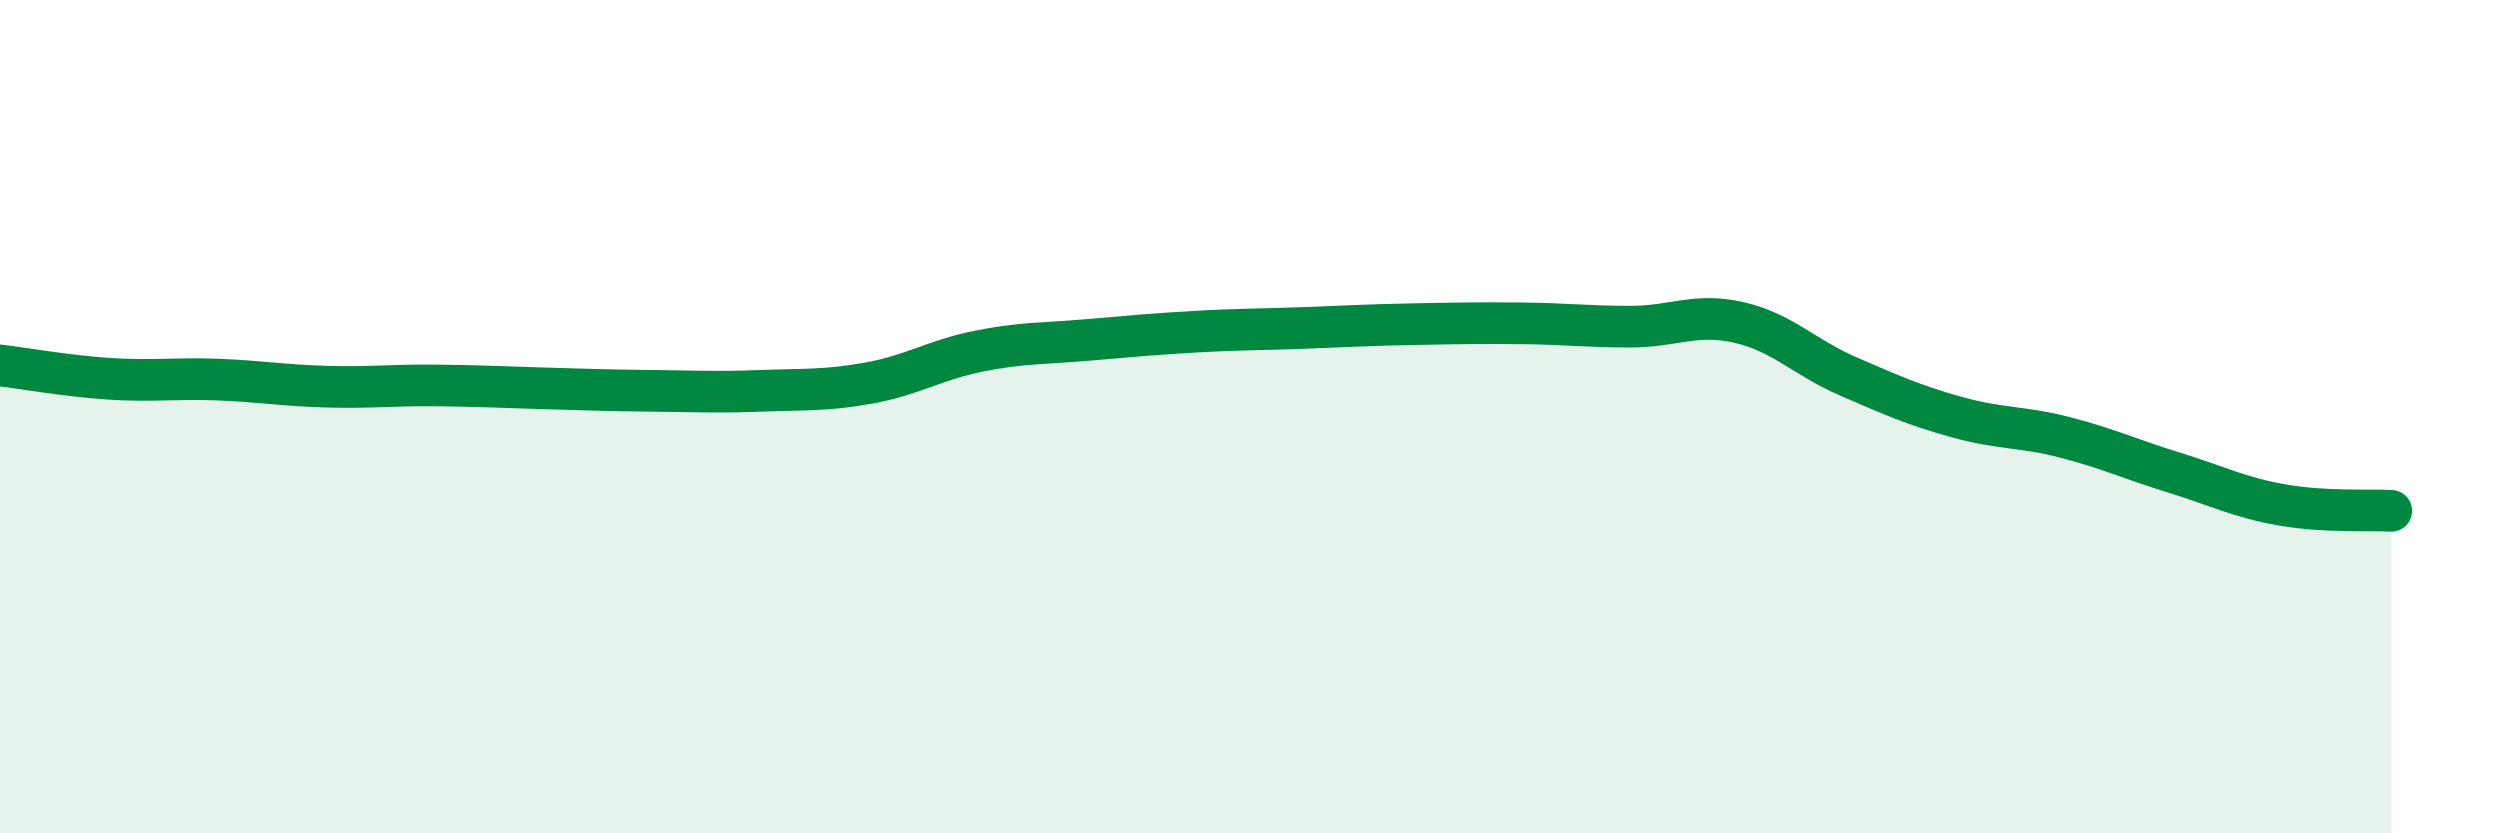
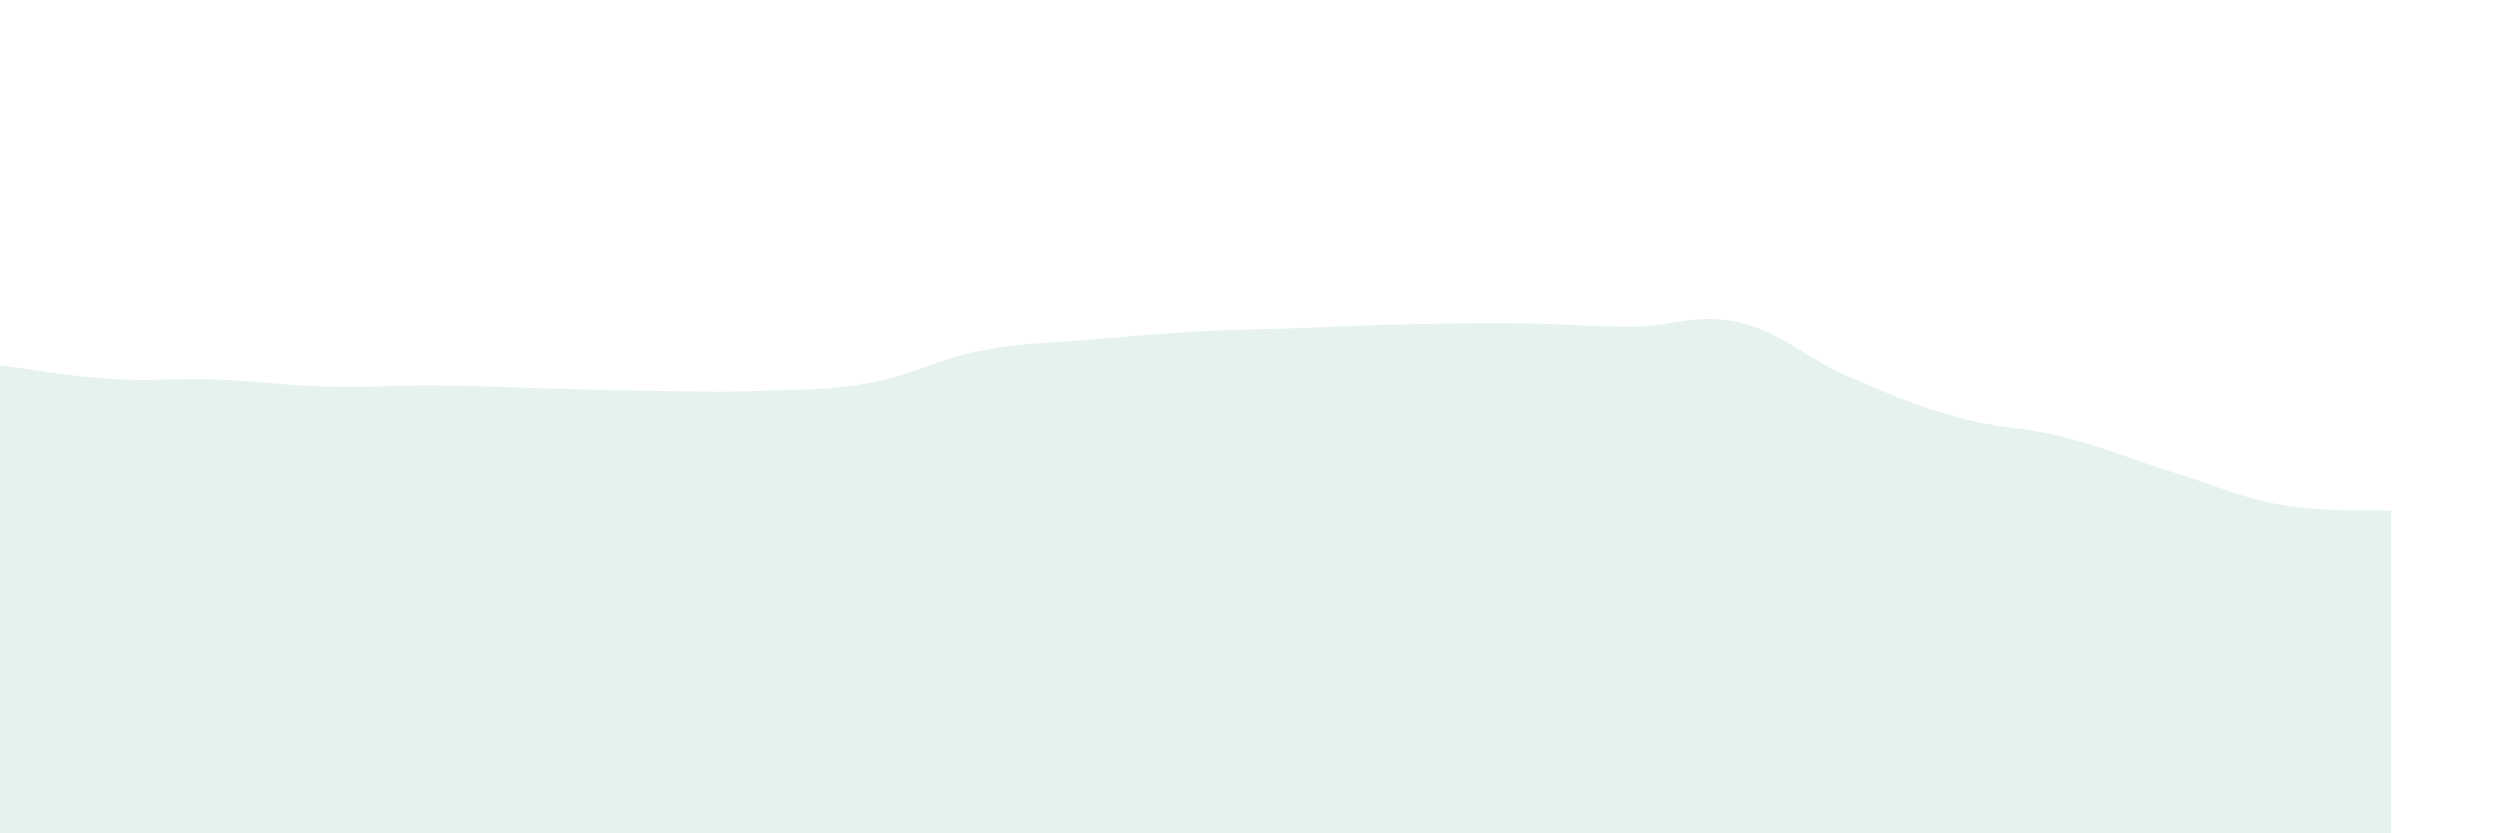
<svg xmlns="http://www.w3.org/2000/svg" width="60" height="20" viewBox="0 0 60 20">
  <path d="M 0,8.77 C 0.52,8.83 1.57,9.02 2.61,9.09 C 3.65,9.16 4.18,9.07 5.22,9.11 C 6.26,9.15 6.79,9.25 7.83,9.28 C 8.87,9.31 9.39,9.24 10.43,9.25 C 11.47,9.26 12,9.29 13.04,9.32 C 14.08,9.35 14.61,9.37 15.65,9.38 C 16.69,9.39 17.22,9.42 18.26,9.38 C 19.3,9.34 19.83,9.38 20.87,9.19 C 21.91,9 22.44,8.64 23.48,8.43 C 24.52,8.22 25.05,8.25 26.09,8.16 C 27.13,8.07 27.66,8.02 28.7,7.96 C 29.74,7.9 30.26,7.91 31.3,7.87 C 32.34,7.83 32.87,7.8 33.91,7.78 C 34.95,7.76 35.48,7.75 36.52,7.76 C 37.56,7.77 38.09,7.84 39.13,7.84 C 40.17,7.84 40.7,7.5 41.74,7.74 C 42.78,7.98 43.31,8.58 44.35,9.03 C 45.39,9.48 45.92,9.72 46.96,10.01 C 48,10.3 48.53,10.23 49.57,10.5 C 50.61,10.77 51.13,11.02 52.17,11.34 C 53.21,11.66 53.74,11.94 54.78,12.12 C 55.82,12.3 56.87,12.23 57.39,12.26L57.39 20L0 20Z" fill="#008740" opacity="0.1" stroke-linecap="round" stroke-linejoin="round" />
-   <path d="M 0,8.77 C 0.52,8.83 1.57,9.02 2.61,9.09 C 3.65,9.16 4.18,9.07 5.22,9.11 C 6.26,9.15 6.79,9.25 7.83,9.28 C 8.87,9.31 9.39,9.24 10.43,9.25 C 11.47,9.26 12,9.29 13.04,9.32 C 14.08,9.35 14.61,9.37 15.65,9.38 C 16.69,9.39 17.22,9.42 18.26,9.38 C 19.3,9.34 19.83,9.38 20.87,9.19 C 21.91,9 22.44,8.64 23.48,8.43 C 24.52,8.22 25.05,8.25 26.09,8.16 C 27.13,8.07 27.66,8.02 28.7,7.96 C 29.74,7.9 30.26,7.91 31.3,7.87 C 32.34,7.83 32.87,7.8 33.91,7.78 C 34.95,7.76 35.48,7.75 36.52,7.76 C 37.56,7.77 38.09,7.84 39.13,7.84 C 40.17,7.84 40.7,7.5 41.74,7.74 C 42.78,7.98 43.31,8.58 44.35,9.03 C 45.39,9.48 45.92,9.72 46.96,10.01 C 48,10.3 48.53,10.23 49.57,10.5 C 50.61,10.77 51.13,11.02 52.17,11.34 C 53.21,11.66 53.74,11.94 54.78,12.12 C 55.82,12.3 56.87,12.23 57.39,12.26" stroke="#008740" stroke-width="1" fill="none" stroke-linecap="round" stroke-linejoin="round" />
</svg>